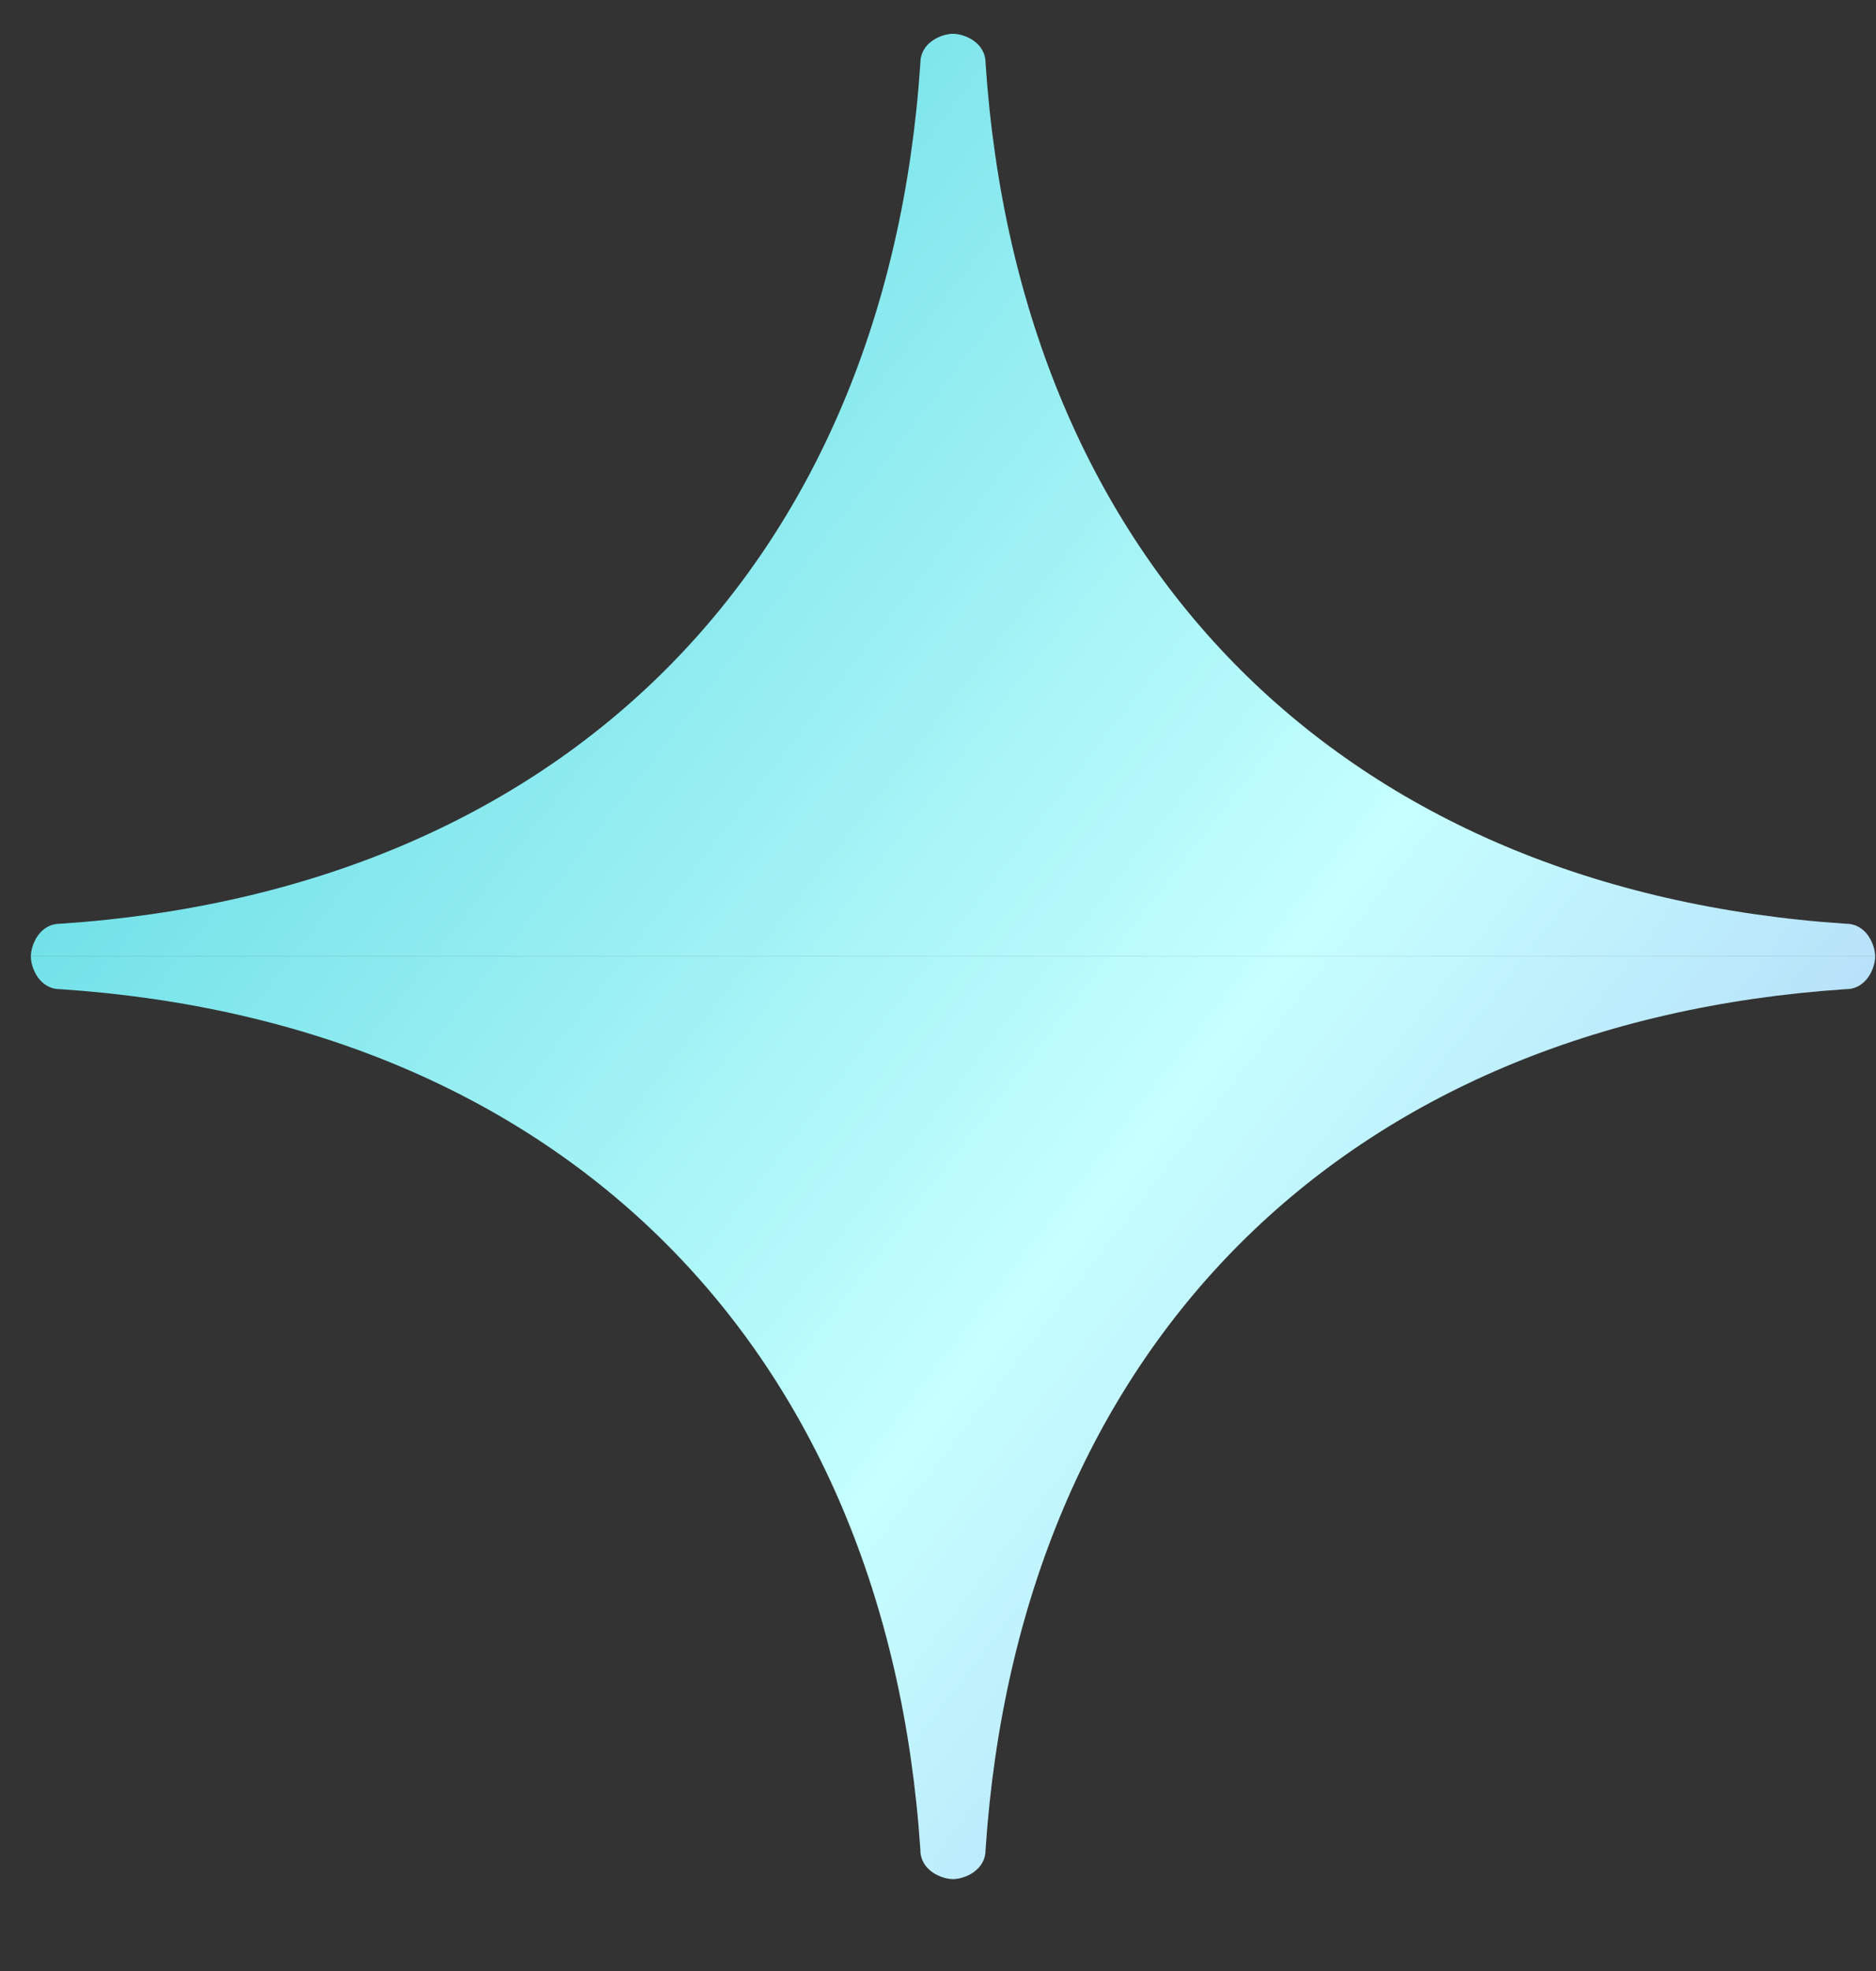
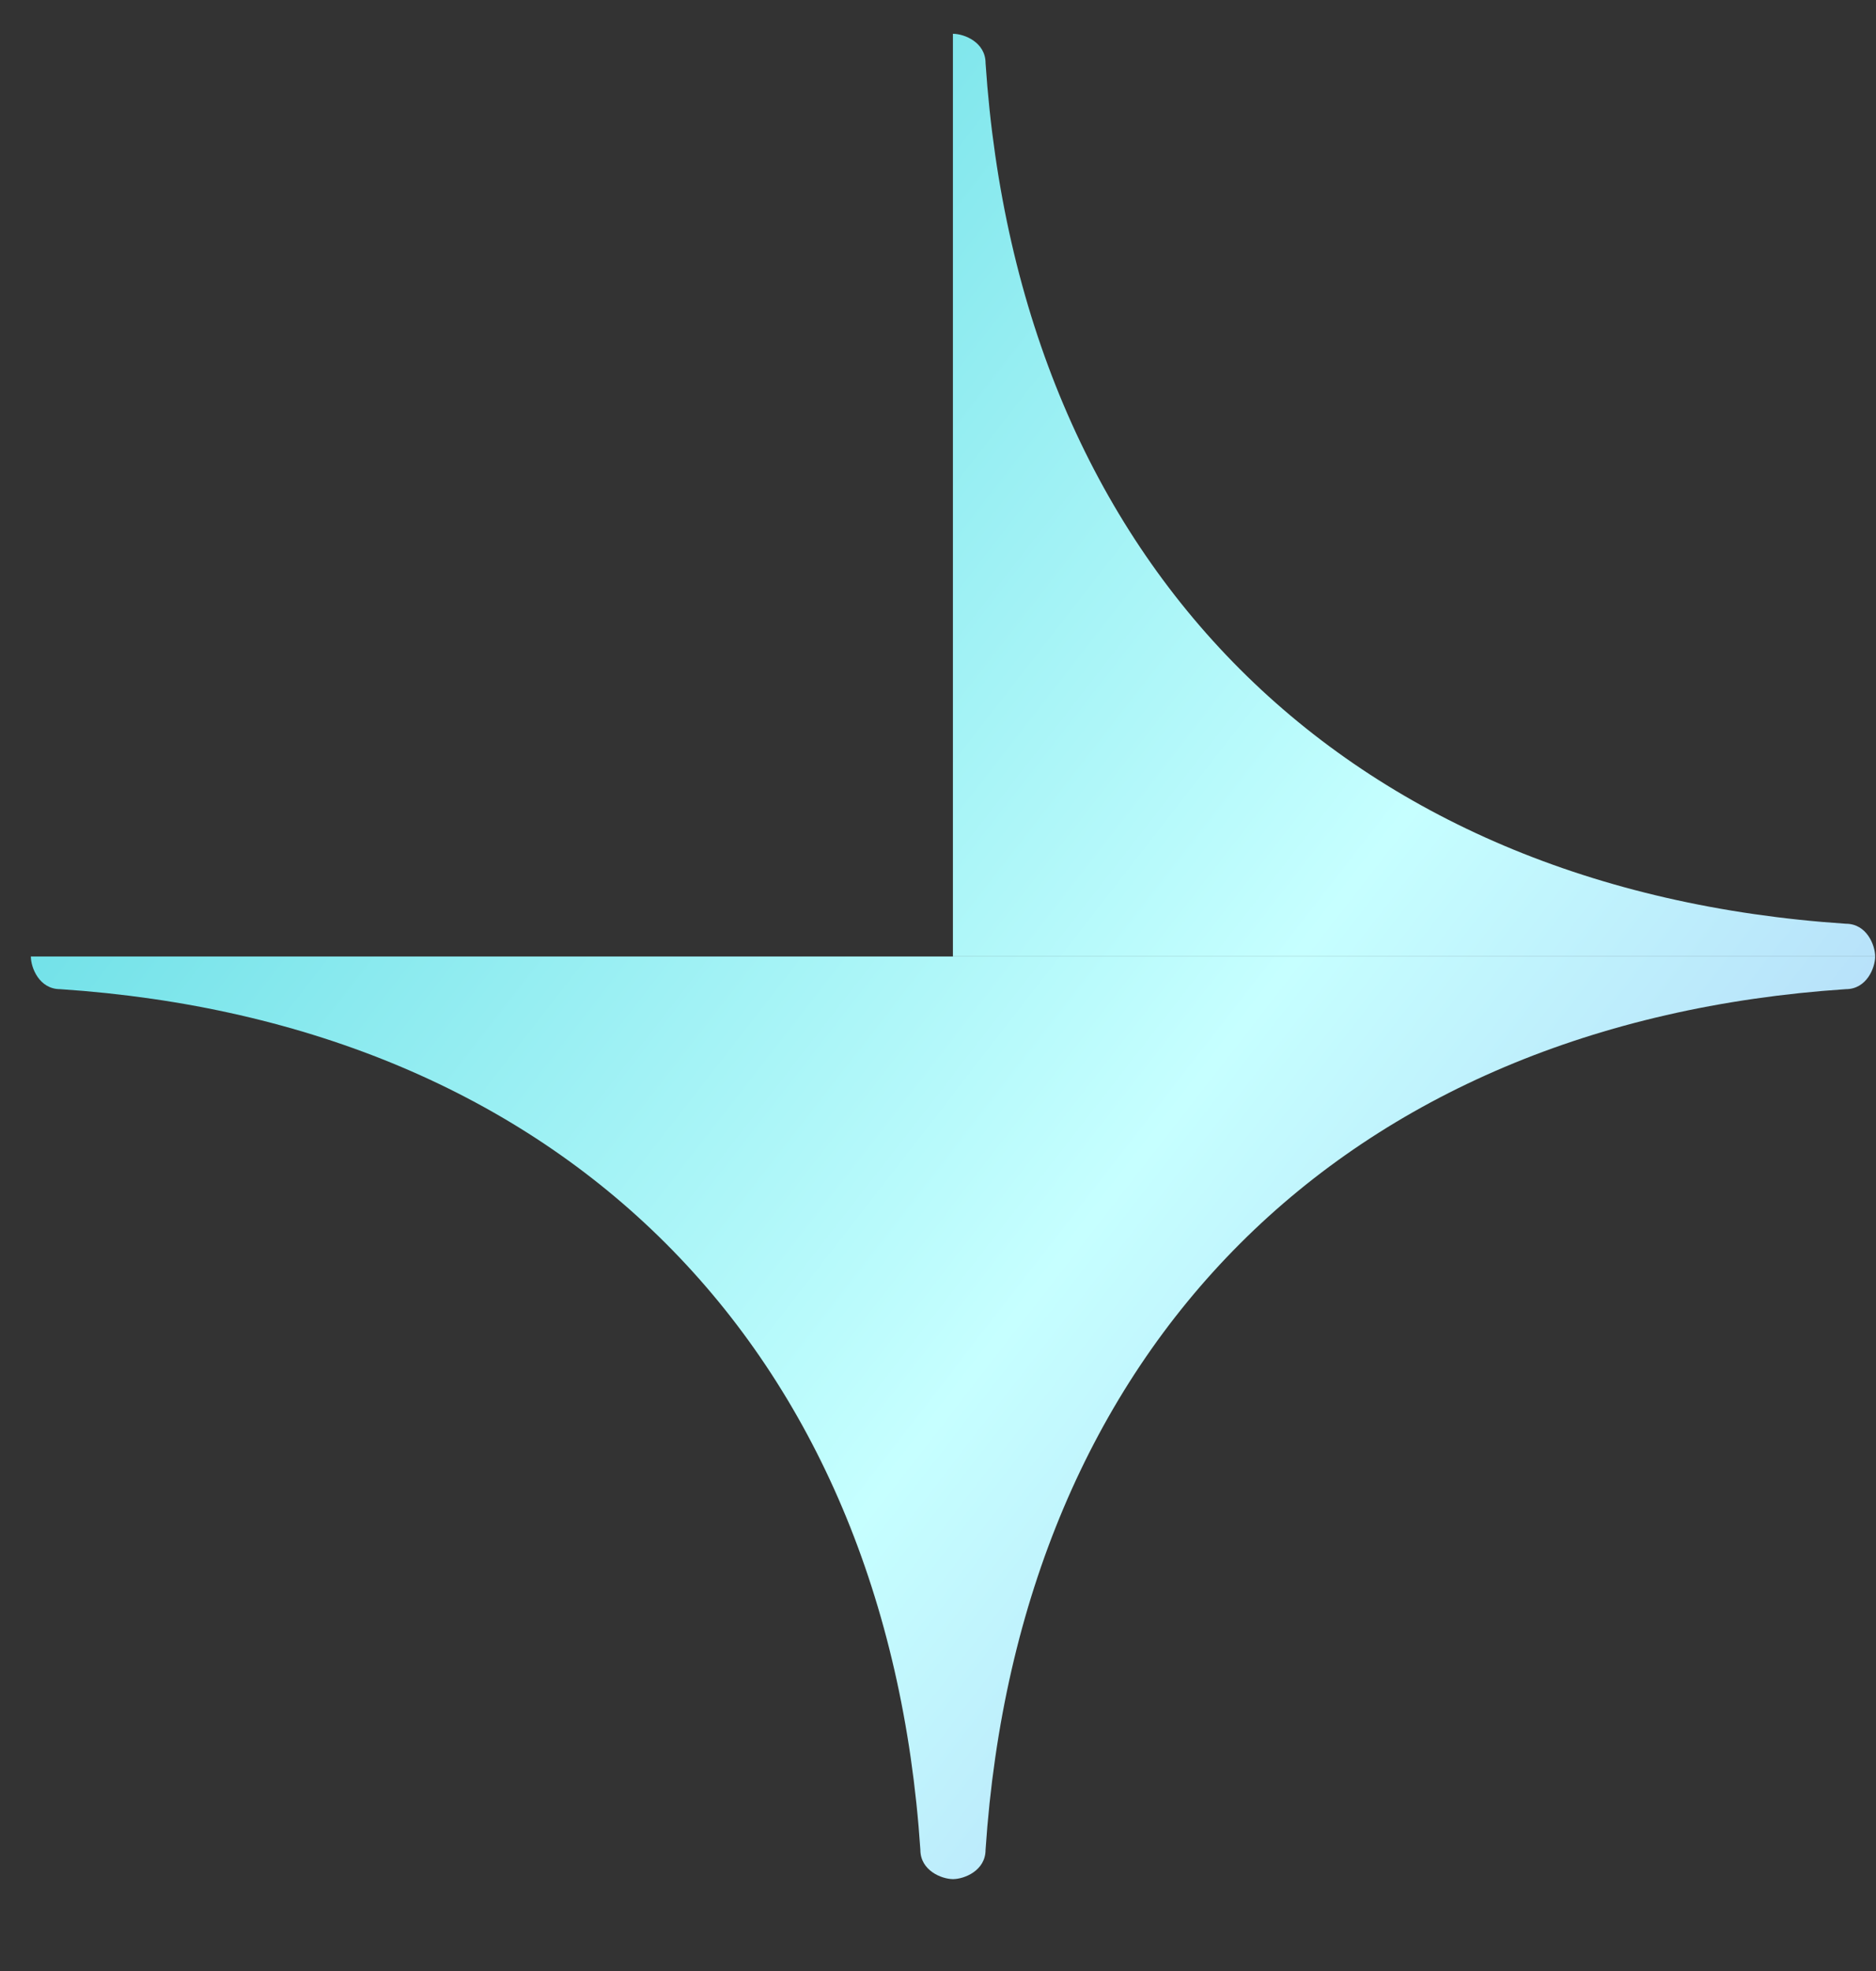
<svg xmlns="http://www.w3.org/2000/svg" width="20" height="21" viewBox="0 0 20 21" fill="none">
  <rect x="0" y="0" width="20" height="21" fill="#333333" stroke="none" />
-   <path fill-rule="evenodd" clip-rule="evenodd" d="M0.329 10.191C0.329 10.069 0.42 9.842 0.641 9.842C5.995 9.485 9.455 6.026 9.812 0.672C9.812 0.451 10.039 0.36 10.161 0.36V10.191H0.329Z" fill="url(#paint0_linear_1_635)" />
  <path fill-rule="evenodd" clip-rule="evenodd" d="M0.329 10.191C0.329 10.312 0.42 10.539 0.641 10.539C5.995 10.896 9.455 14.356 9.812 19.709C9.812 19.93 10.039 20.021 10.161 20.021L10.161 10.191H0.329Z" fill="url(#paint1_linear_1_635)" />
  <path fill-rule="evenodd" clip-rule="evenodd" d="M19.991 10.191C19.991 10.069 19.9 9.842 19.679 9.842C14.325 9.485 10.865 6.025 10.507 0.672C10.507 0.451 10.281 0.36 10.159 0.36V10.191H19.991Z" fill="url(#paint2_linear_1_635)" />
  <path fill-rule="evenodd" clip-rule="evenodd" d="M19.991 10.191C19.991 10.312 19.9 10.539 19.679 10.539C14.325 10.896 10.865 14.356 10.507 19.709C10.507 19.93 10.281 20.021 10.159 20.021L10.159 10.191H19.991Z" fill="url(#paint3_linear_1_635)" />
  <defs>
    <linearGradient id="paint0_linear_1_635" x1="1.555" y1="3.002" x2="20.039" y2="17.378" gradientUnits="userSpaceOnUse">
      <stop stop-color="#58D8E1" />
      <stop offset="0.602" stop-color="#C6FFFF" />
      <stop offset="1" stop-color="#ABC8F5" />
    </linearGradient>
    <linearGradient id="paint1_linear_1_635" x1="1.555" y1="3.002" x2="20.039" y2="17.378" gradientUnits="userSpaceOnUse">
      <stop stop-color="#58D8E1" />
      <stop offset="0.602" stop-color="#C6FFFF" />
      <stop offset="1" stop-color="#ABC8F5" />
    </linearGradient>
    <linearGradient id="paint2_linear_1_635" x1="1.555" y1="3.002" x2="20.039" y2="17.378" gradientUnits="userSpaceOnUse">
      <stop stop-color="#58D8E1" />
      <stop offset="0.602" stop-color="#C6FFFF" />
      <stop offset="1" stop-color="#ABC8F5" />
    </linearGradient>
    <linearGradient id="paint3_linear_1_635" x1="1.555" y1="3.002" x2="20.039" y2="17.378" gradientUnits="userSpaceOnUse">
      <stop stop-color="#58D8E1" />
      <stop offset="0.602" stop-color="#C6FFFF" />
      <stop offset="1" stop-color="#ABC8F5" />
    </linearGradient>
  </defs>
</svg>